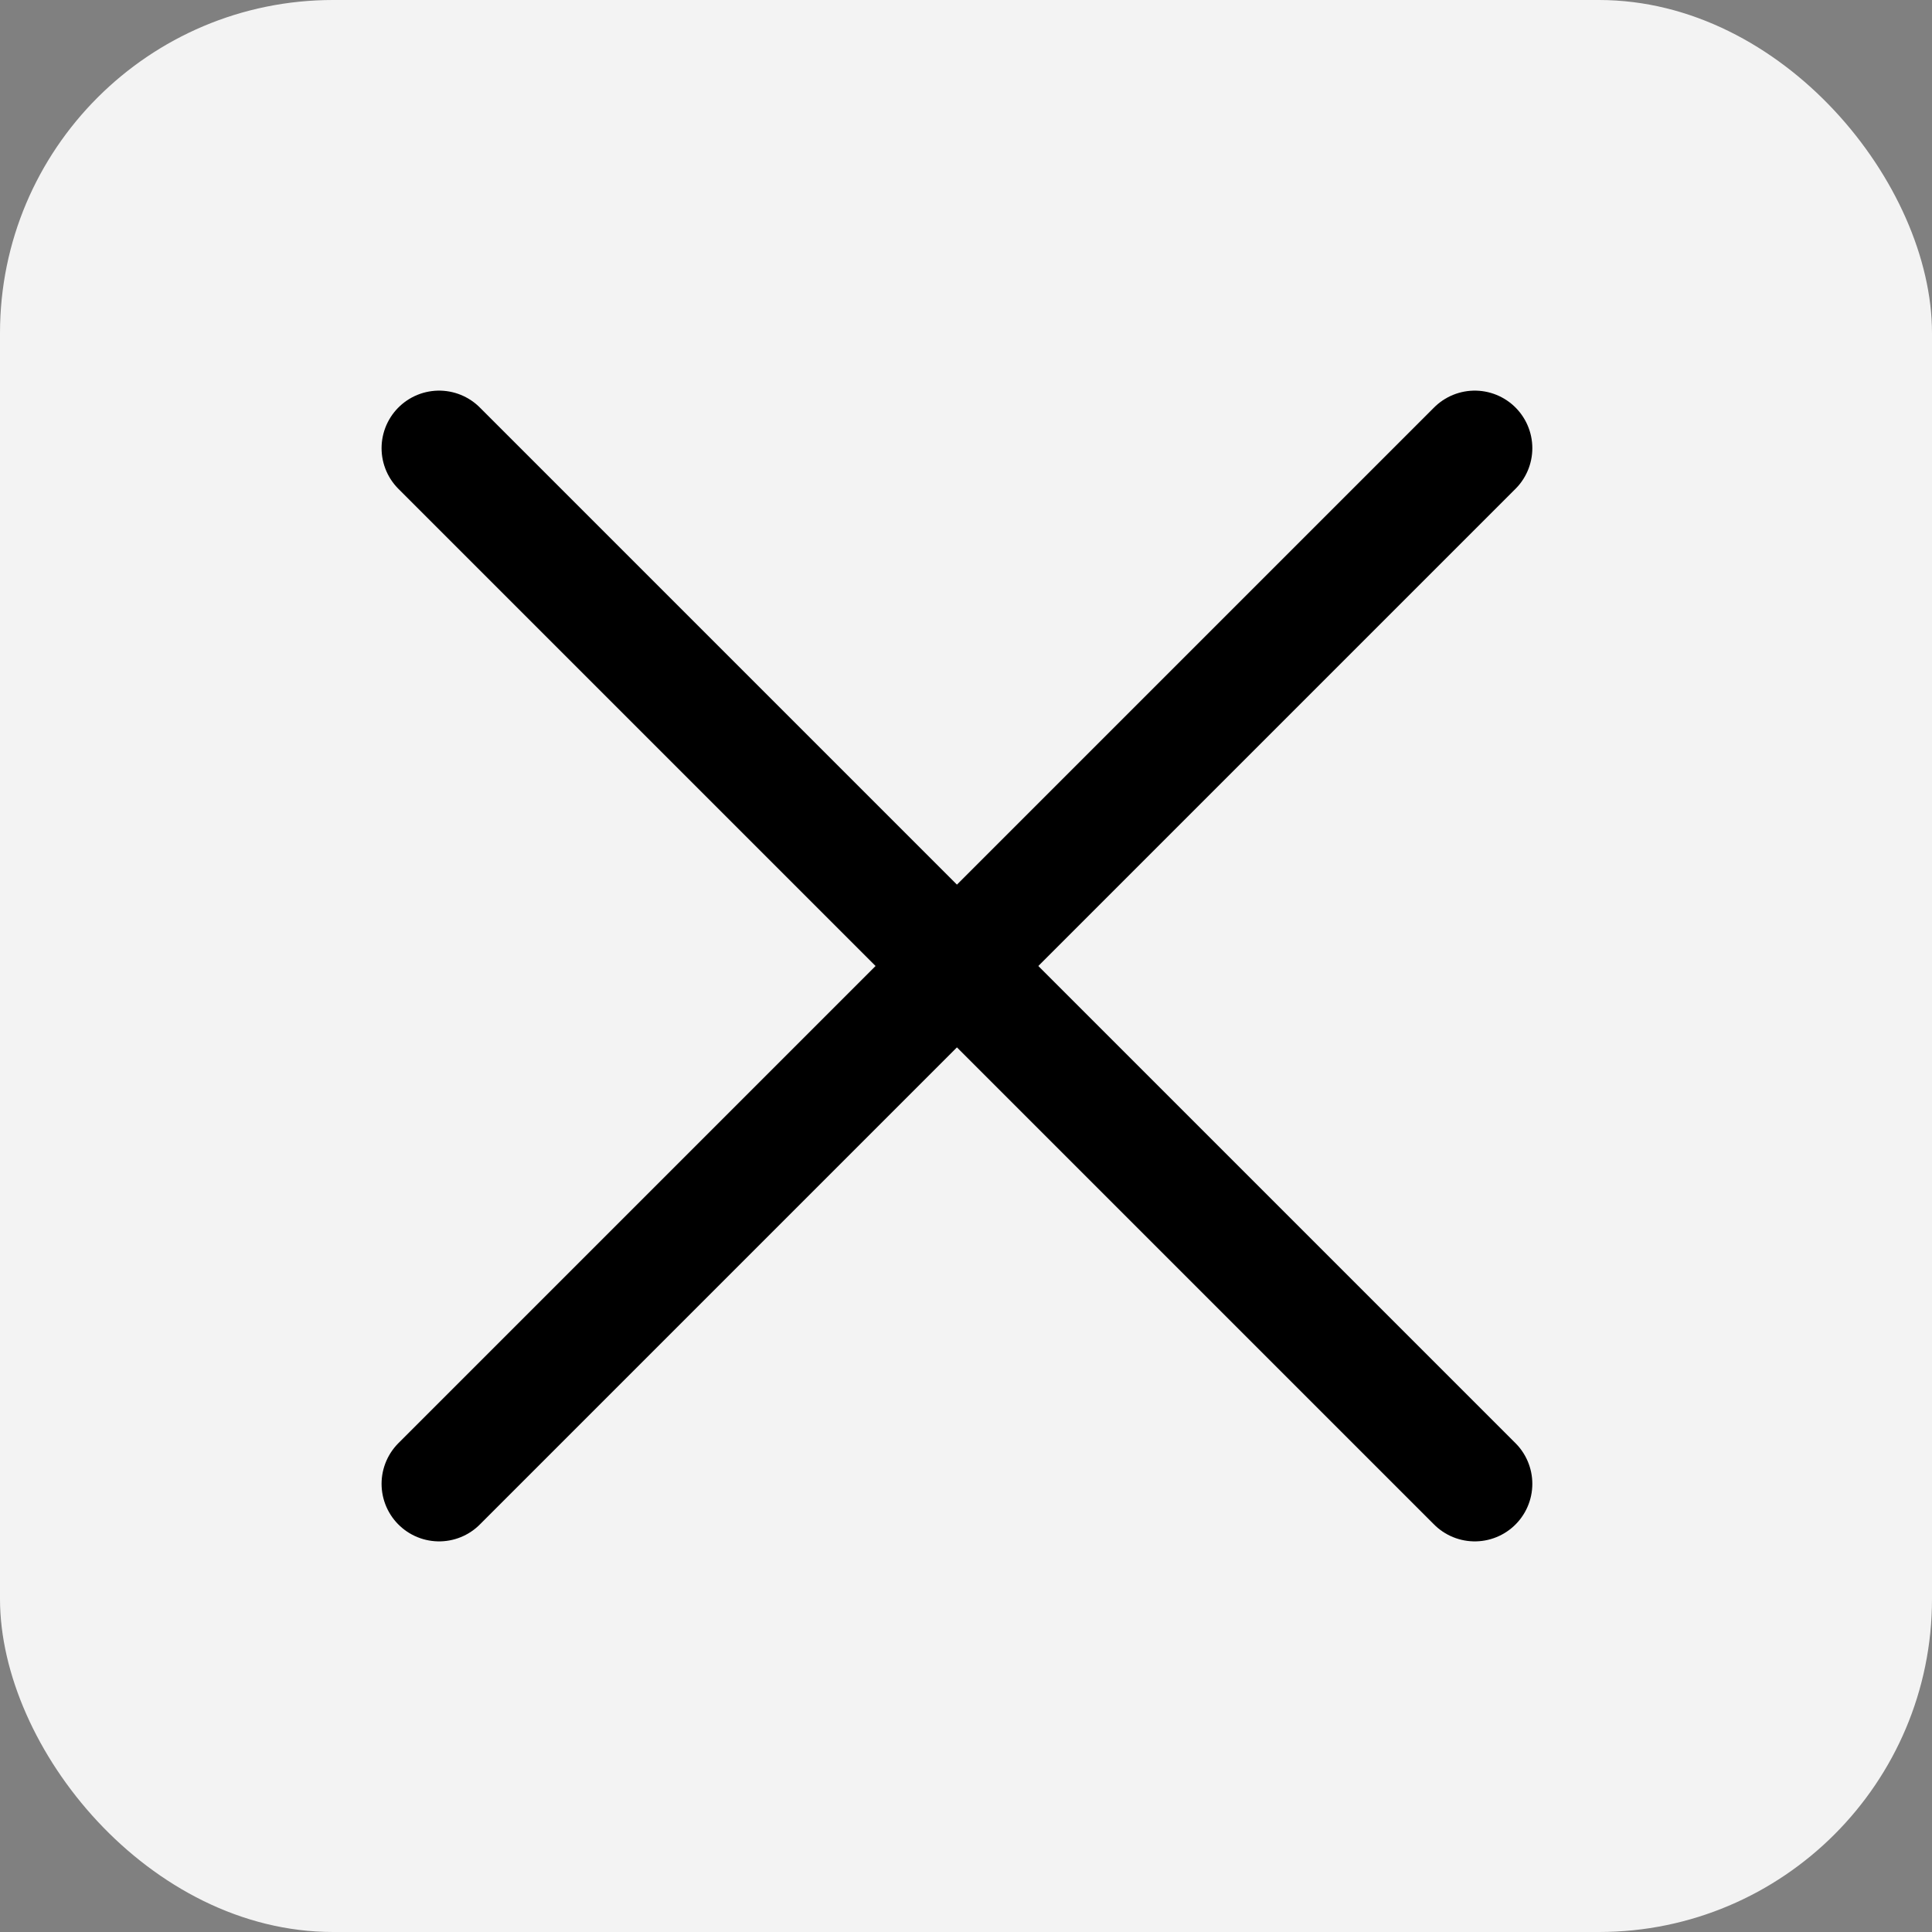
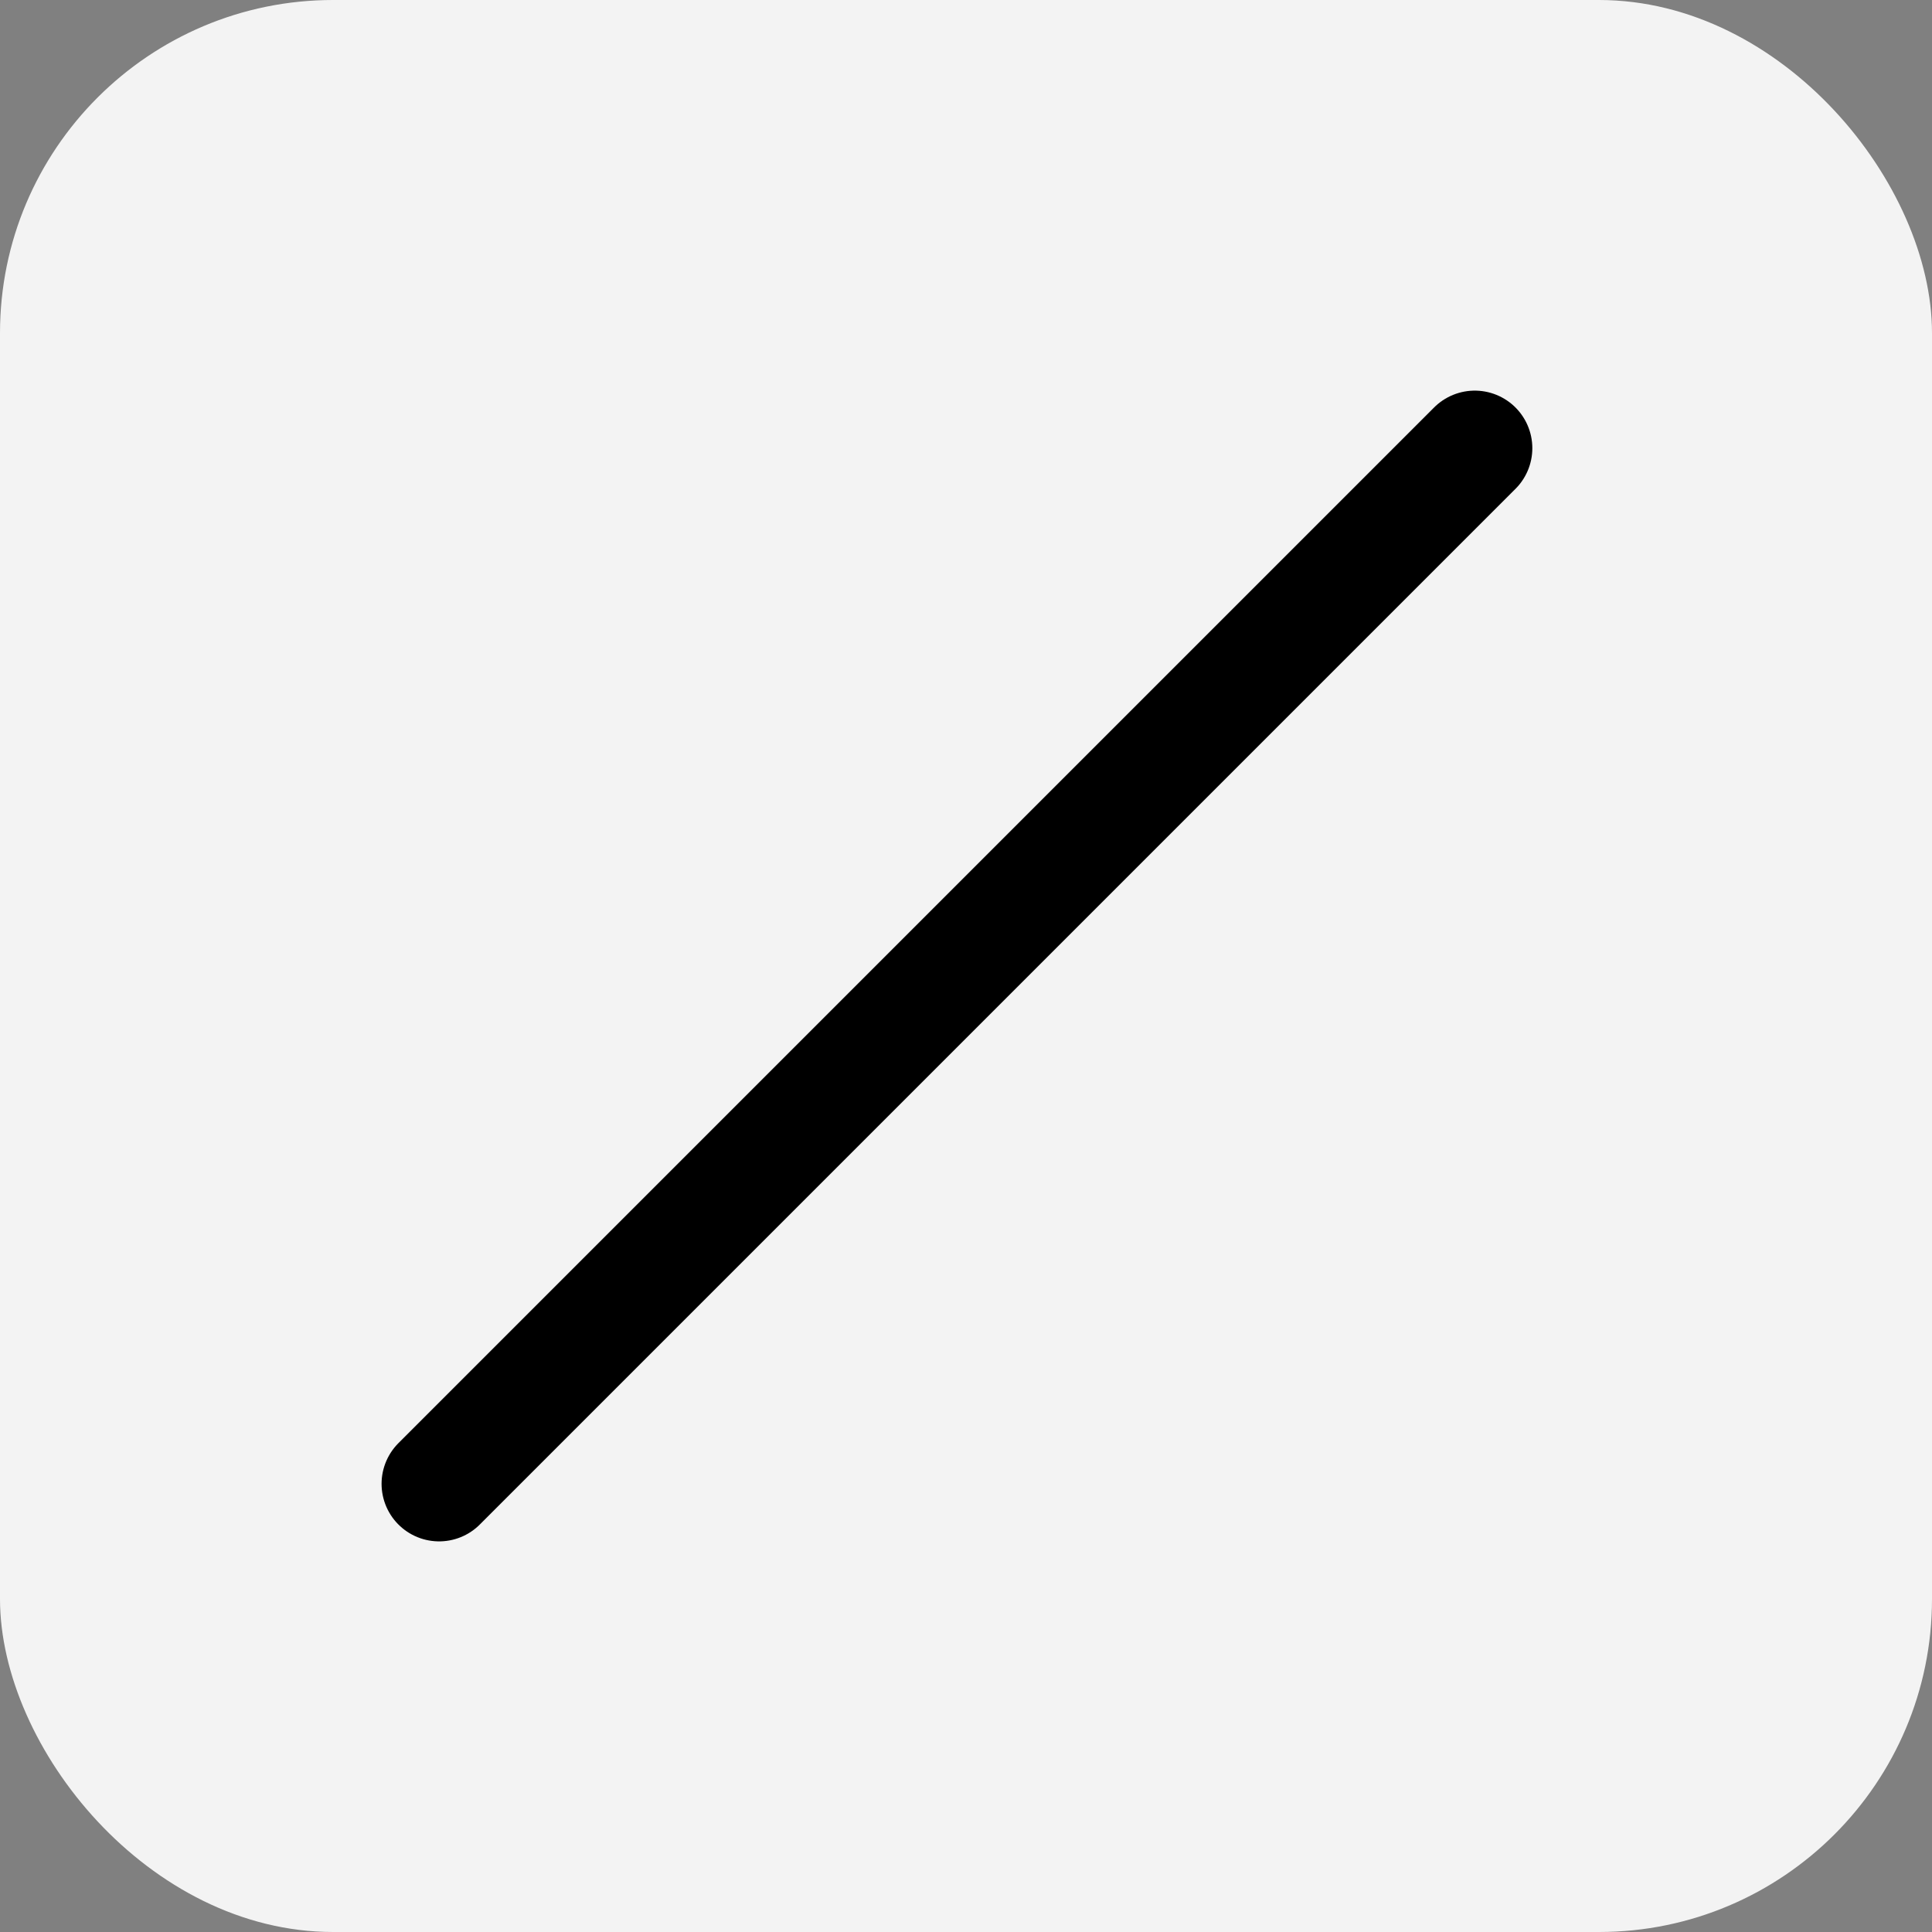
<svg xmlns="http://www.w3.org/2000/svg" width="35" height="35" viewBox="0 0 35 35" fill="none">
  <rect x="0" y="0" width="35" height="35" fill="#808080" stroke="none" />
  <rect width="35" height="35" rx="6.034" fill="#F3F3F3" />
-   <path d="M7.955 8.119L26.717 26.881" stroke="black" stroke-width="2.085" stroke-linecap="round" stroke-linejoin="round" />
  <path d="M7.955 26.881L26.717 8.119" stroke="black" stroke-width="2.085" stroke-linecap="round" stroke-linejoin="round" />
</svg>